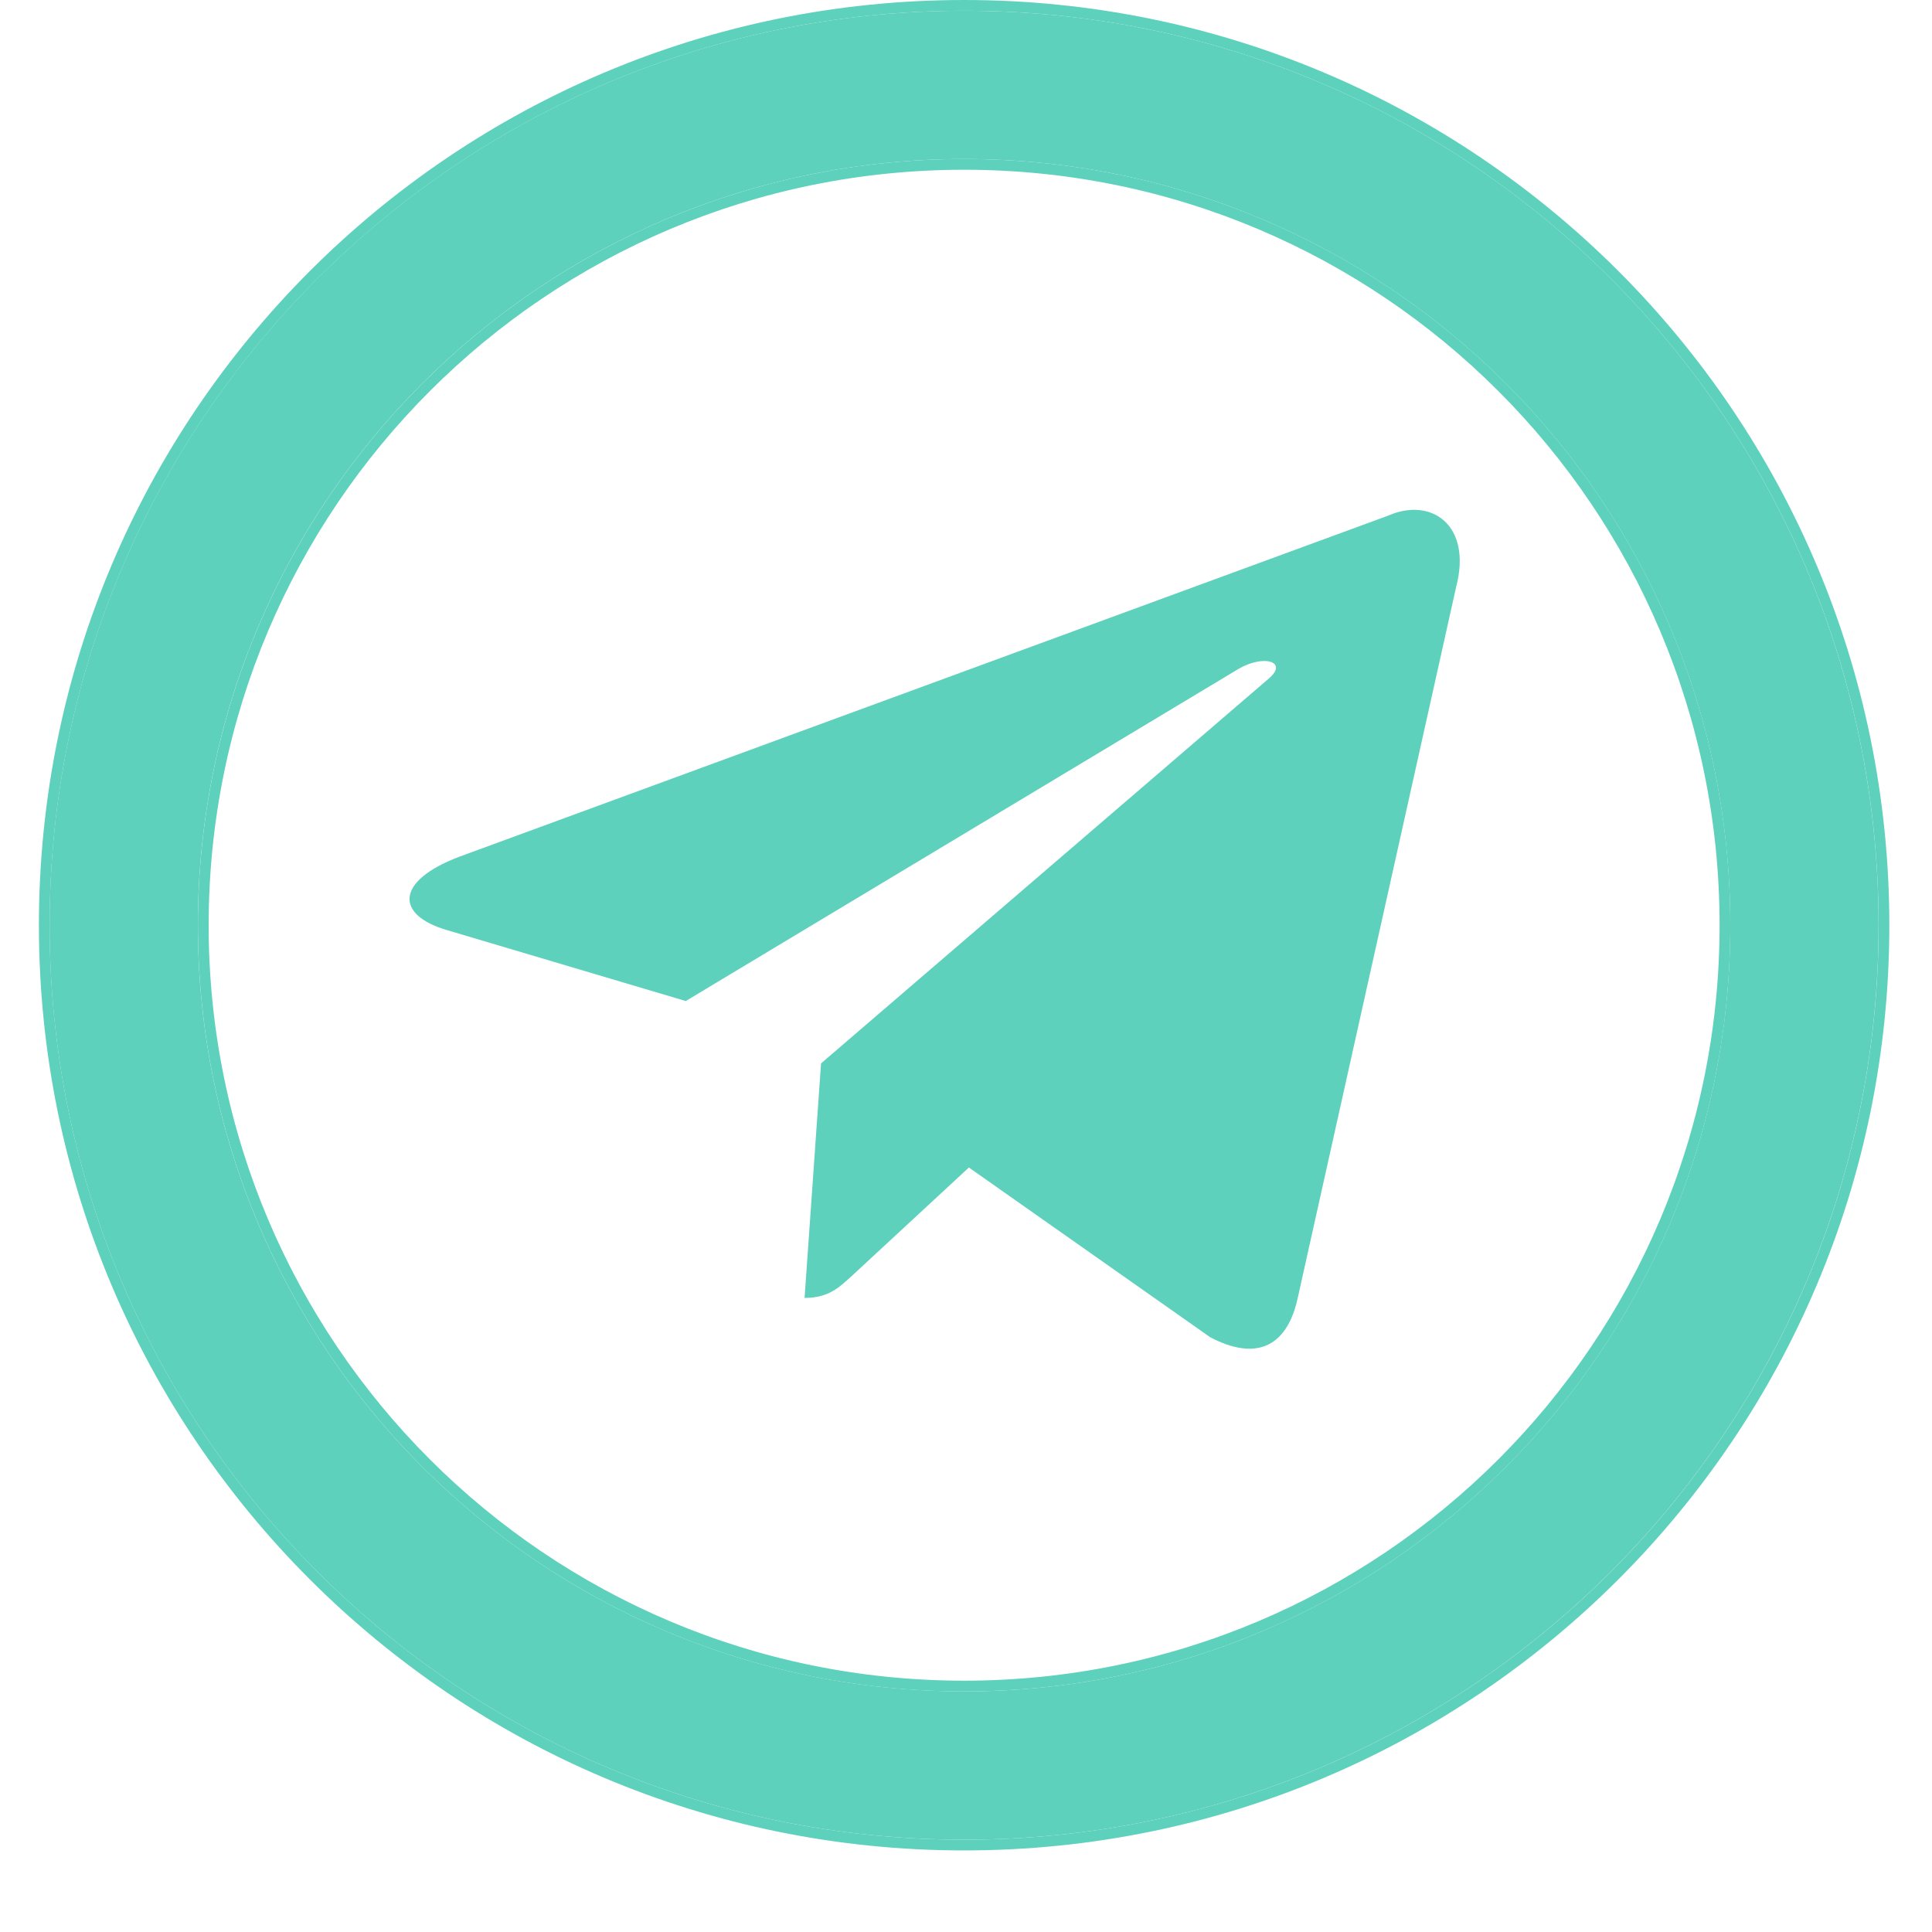
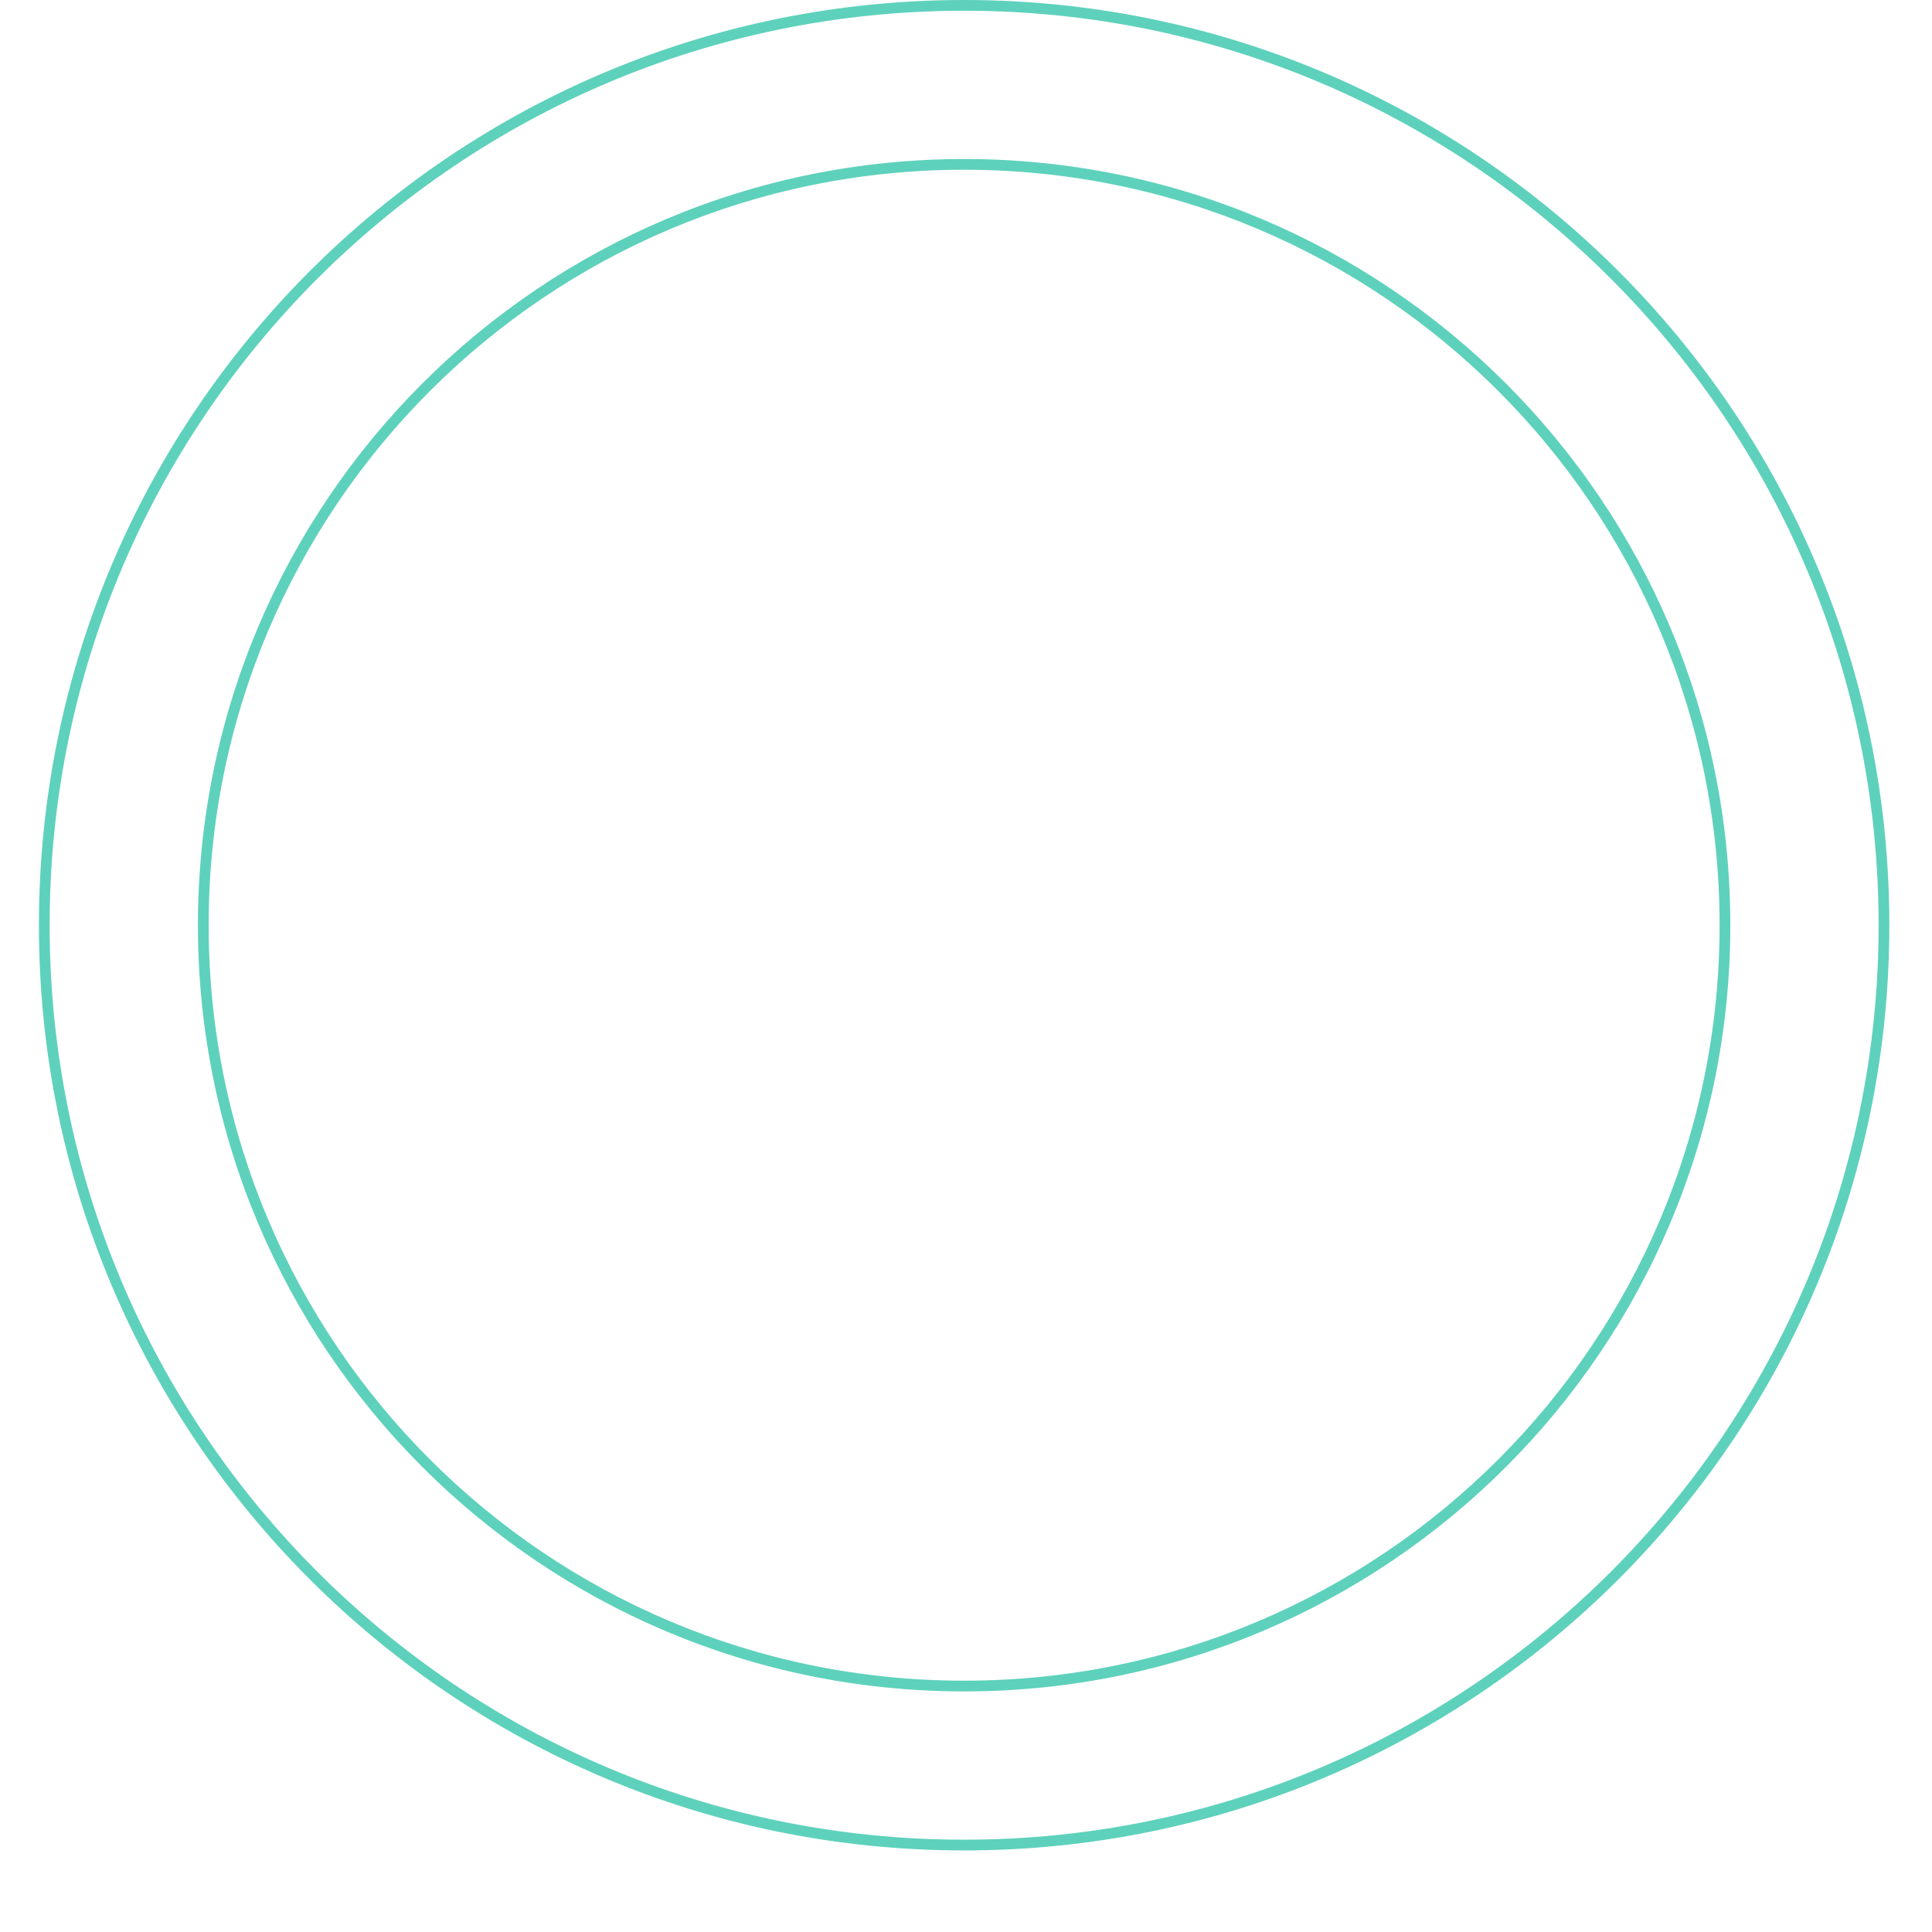
<svg xmlns="http://www.w3.org/2000/svg" width="36" height="36" fill="none">
  <g fill="#5ED1BC">
-     <path d="M25.88 9.603L8.545 15.969c-1.183.453-1.177 1.081-.217 1.362l4.45 1.322 10.298-6.188c.487-.282.931-.13.566.179l-8.343 7.171h-.002.002l-.307 4.37c.45 0 .648-.197.9-.428l2.162-2.002 4.497 3.163c.829.435 1.424.211 1.63-.731l2.952-13.249c.302-1.154-.462-1.676-1.253-1.335z" />
-     <path fill-rule="evenodd" clip-rule="evenodd" d="M17.964 31.517c7.885 0 14.277-6.392 14.277-14.277 0-7.885-6.392-14.277-14.277-14.277-7.885 0-14.277 6.392-14.277 14.276 0 7.886 6.392 14.277 14.277 14.277zm0 2.763c9.411 0 17.04-7.63 17.04-17.04C35.004 7.827 27.375.2 17.964.2S.924 7.827.924 17.24c0 9.41 7.629 17.04 17.04 17.04z" />
    <path fill-rule="evenodd" clip-rule="evenodd" d="M17.965 31.317c7.774 0 14.077-6.302 14.077-14.077 0-7.774-6.303-14.077-14.077-14.077-7.775 0-14.077 6.303-14.077 14.077 0 7.775 6.302 14.077 14.077 14.077zm17.24-14.077c0 9.522-7.719 17.24-17.24 17.24-9.522 0-17.24-7.718-17.24-17.24C.725 7.72 8.443 0 17.965 0c9.521 0 17.24 7.719 17.24 17.24zm-2.963 0c0 7.885-6.392 14.277-14.277 14.277-7.885 0-14.277-6.392-14.277-14.277 0-7.885 6.392-14.277 14.277-14.277 7.885 0 14.277 6.392 14.277 14.277zm2.763 0c0 9.411-7.629 17.04-17.04 17.04S.925 26.652.925 17.24C.925 7.83 8.554.2 17.965.2s17.04 7.63 17.04 17.04z" />
  </g>
</svg>